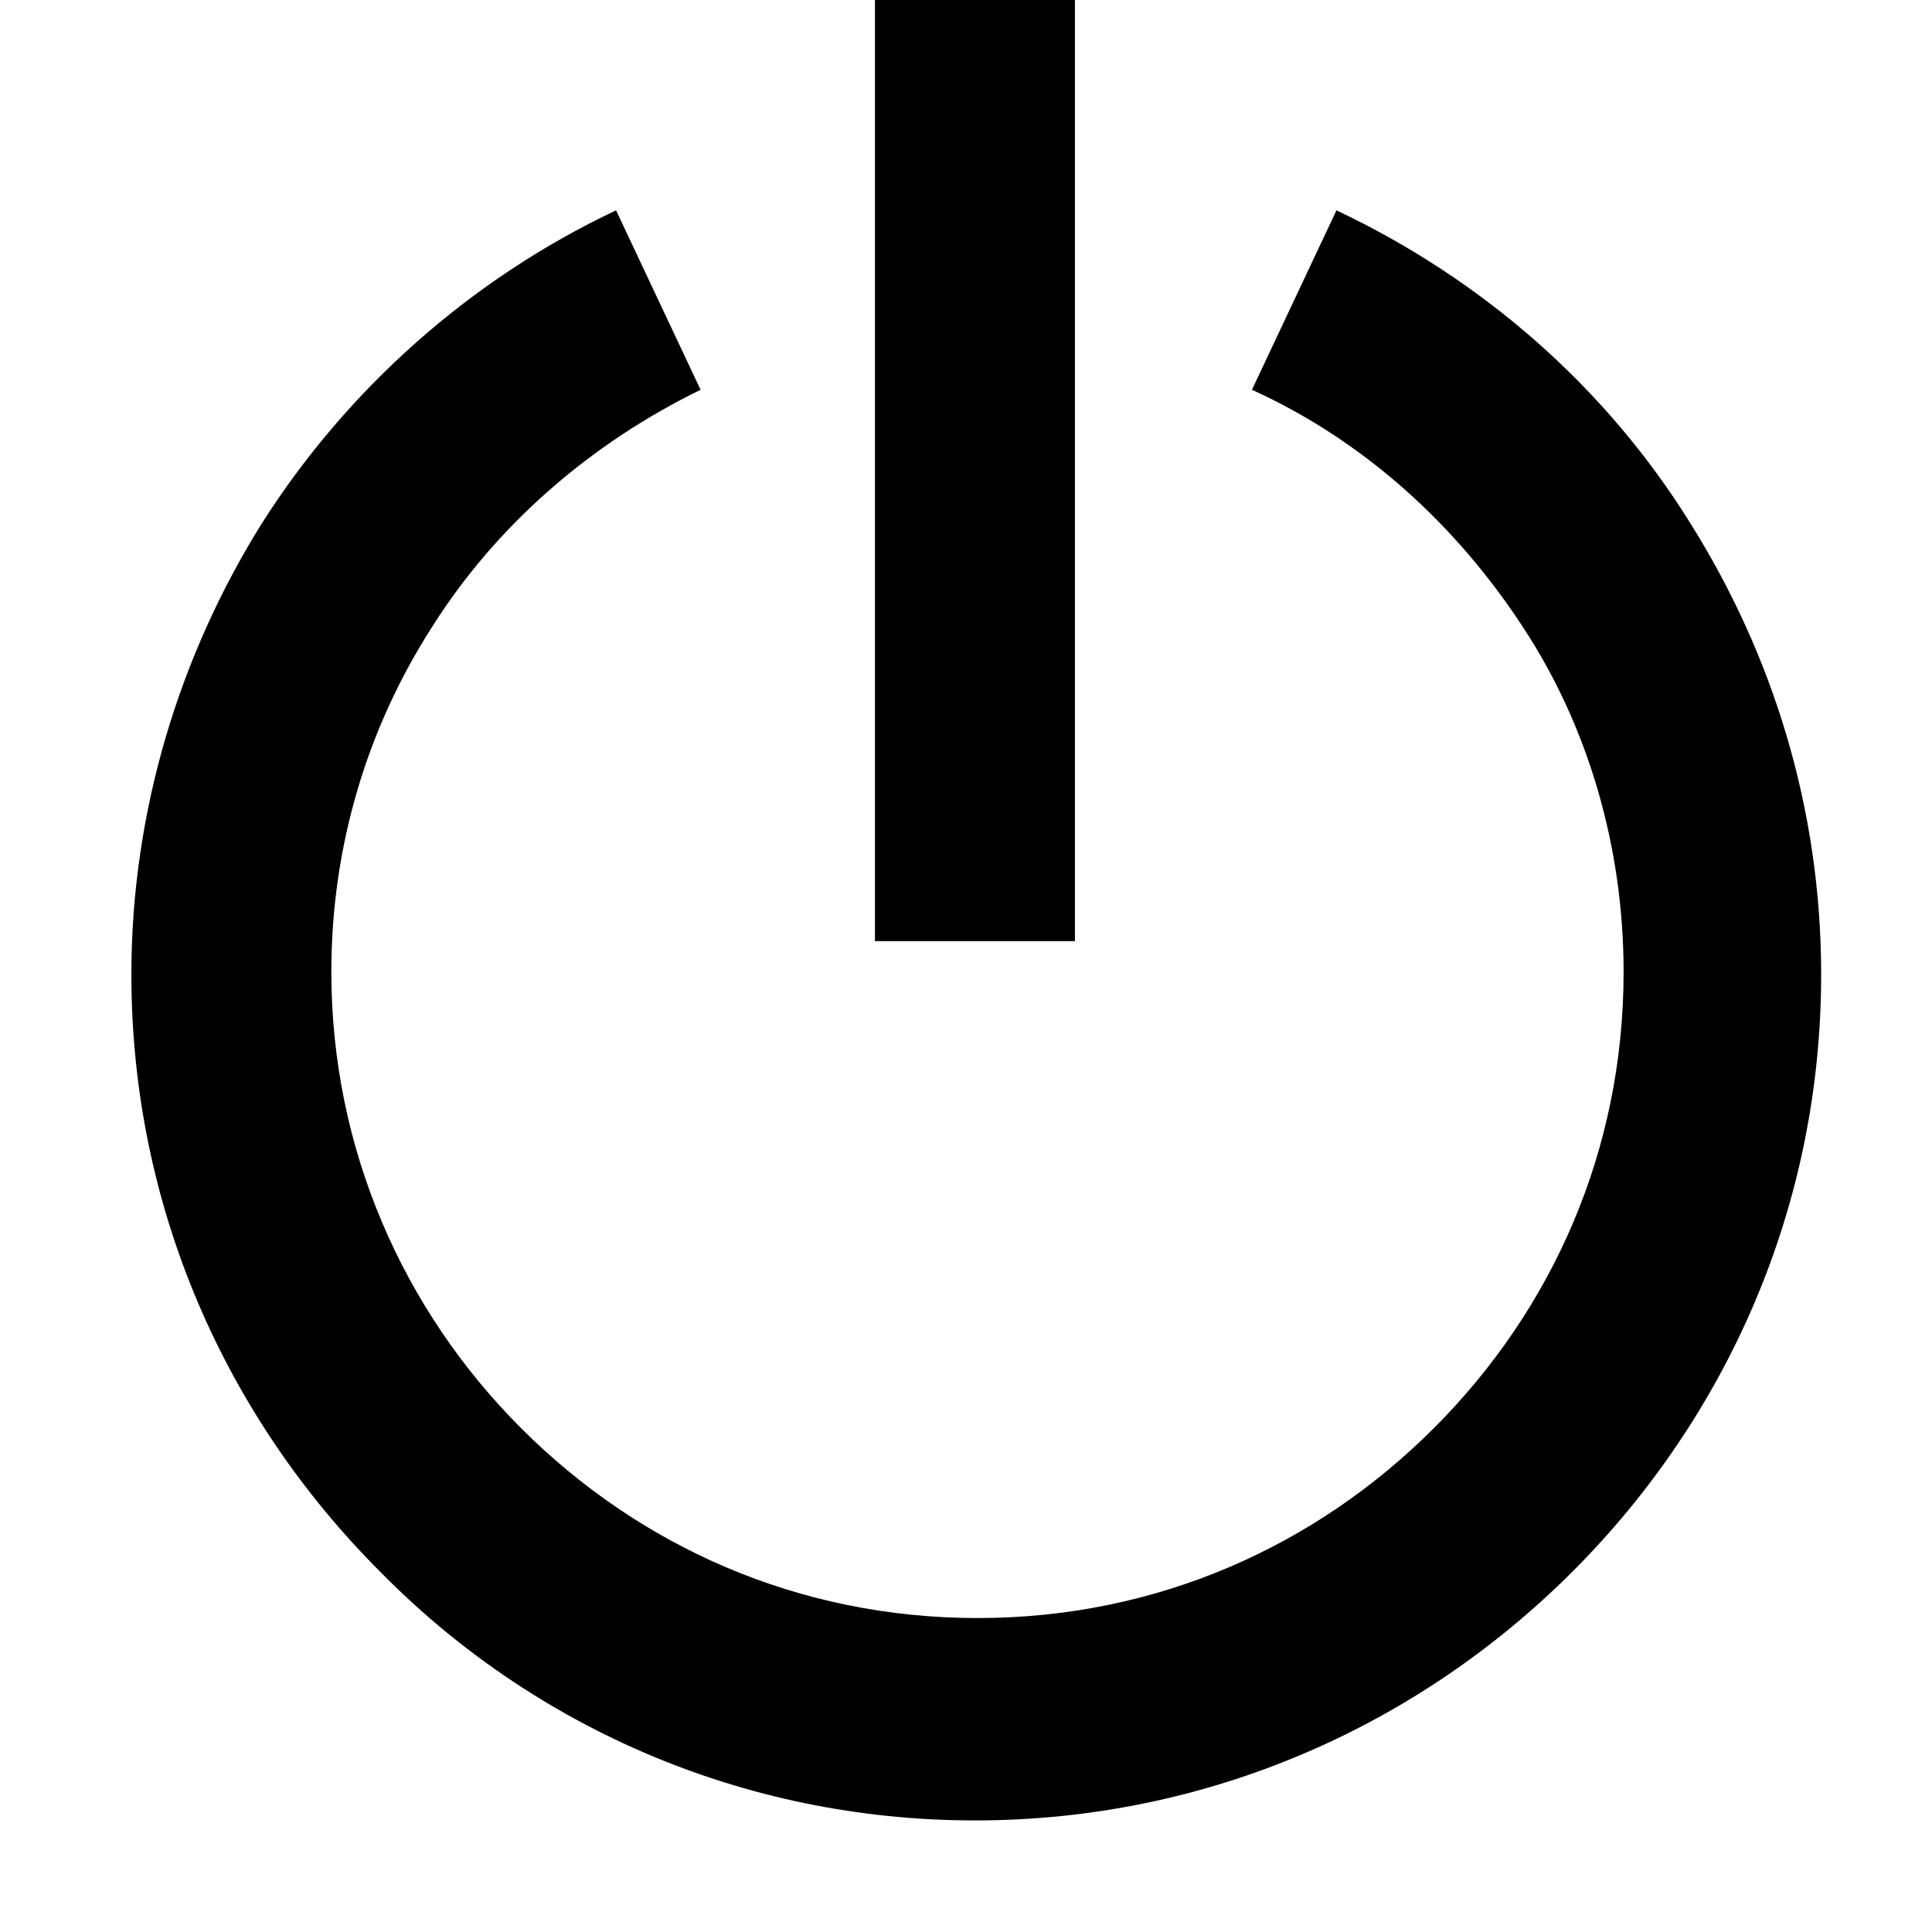
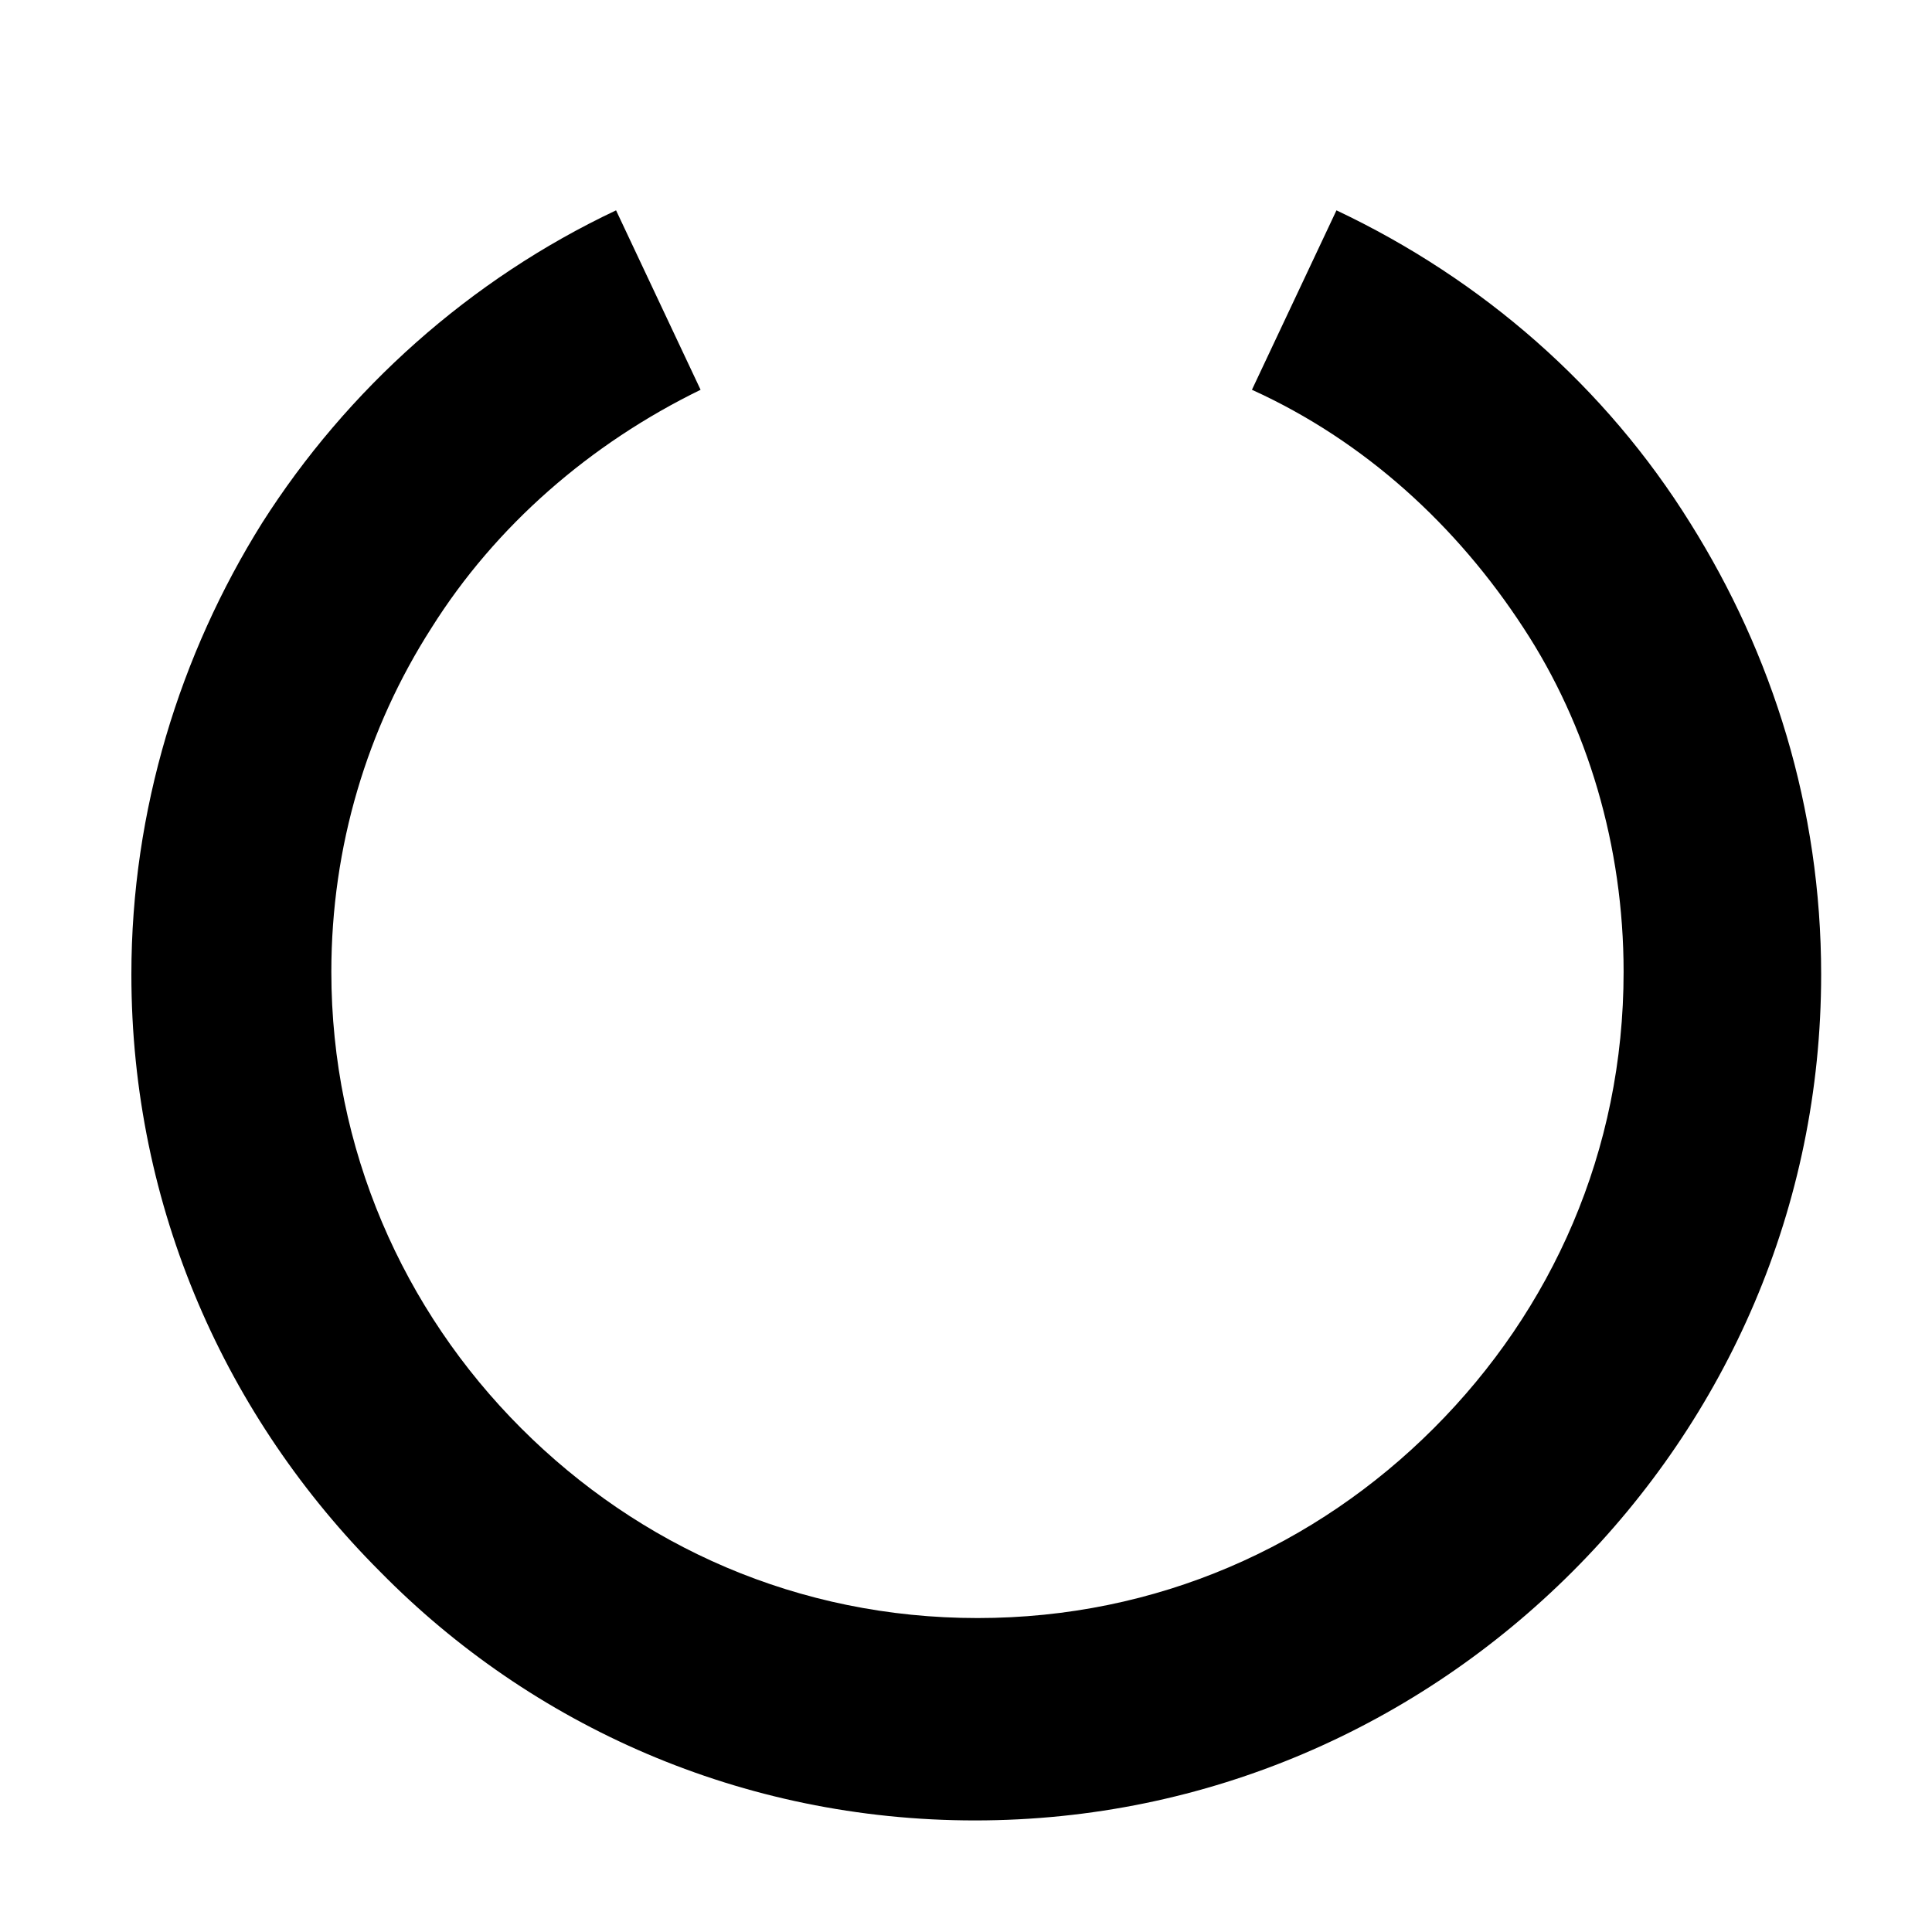
<svg xmlns="http://www.w3.org/2000/svg" width="8" height="8" viewBox="0 0 8 8" fill="none">
  <path d="M2.901 1.614C2.444 1.837 2.052 2.177 1.786 2.601C1.521 3.015 1.372 3.504 1.372 4.024C1.372 4.757 1.669 5.425 2.158 5.914C2.646 6.402 3.304 6.7 4.048 6.7C4.791 6.7 5.449 6.402 5.937 5.914C6.426 5.425 6.723 4.767 6.723 4.024C6.723 3.504 6.574 3.005 6.309 2.601C6.033 2.177 5.651 1.826 5.184 1.614L5.534 0.871C6.139 1.157 6.649 1.603 6.999 2.166C7.339 2.708 7.541 3.345 7.541 4.035C7.541 5.001 7.148 5.871 6.511 6.508C5.874 7.145 5.003 7.538 4.037 7.538C3.071 7.538 2.2 7.145 1.574 6.508C0.937 5.871 0.544 5.001 0.544 4.035C0.544 3.355 0.746 2.708 1.085 2.166C1.436 1.614 1.945 1.157 2.551 0.871L2.901 1.614Z" fill="black" />
-   <path d="M4.451 0H3.623V3.897H4.451V0Z" fill="black" />
</svg>